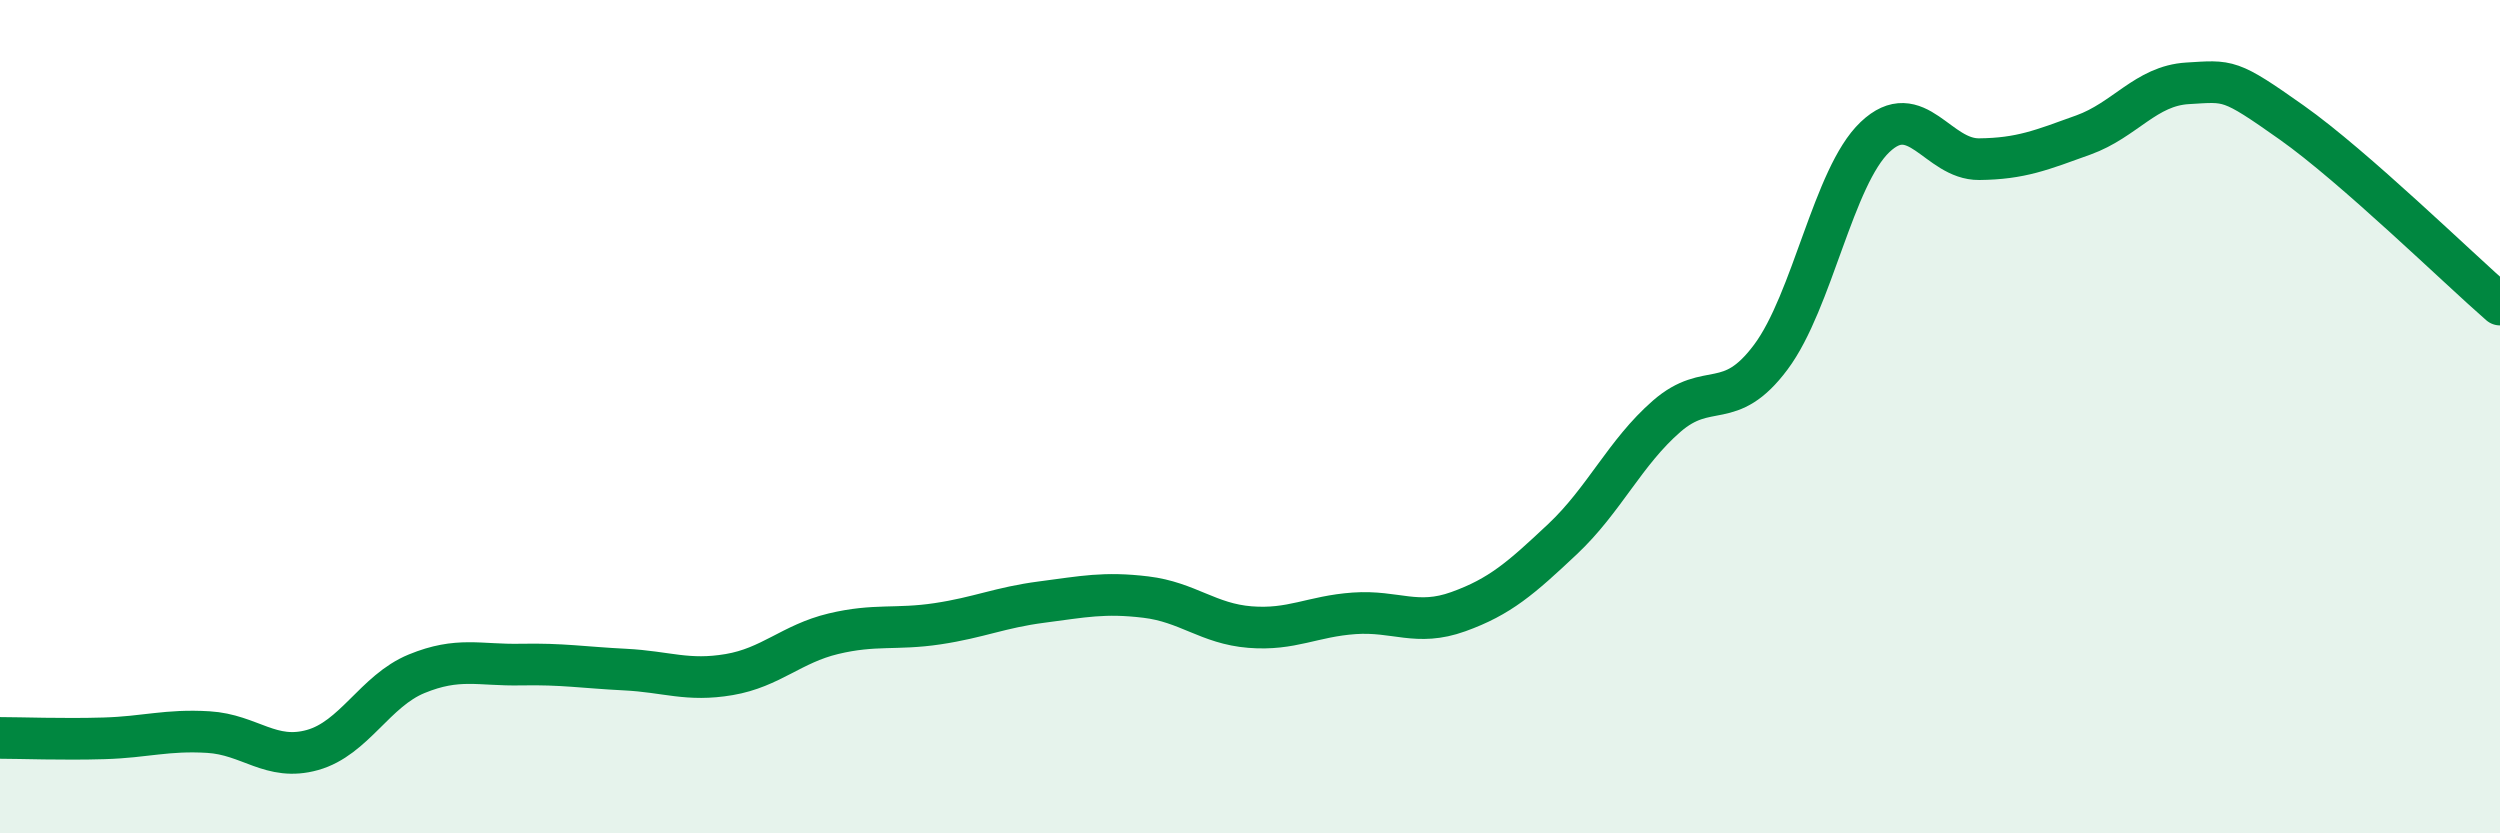
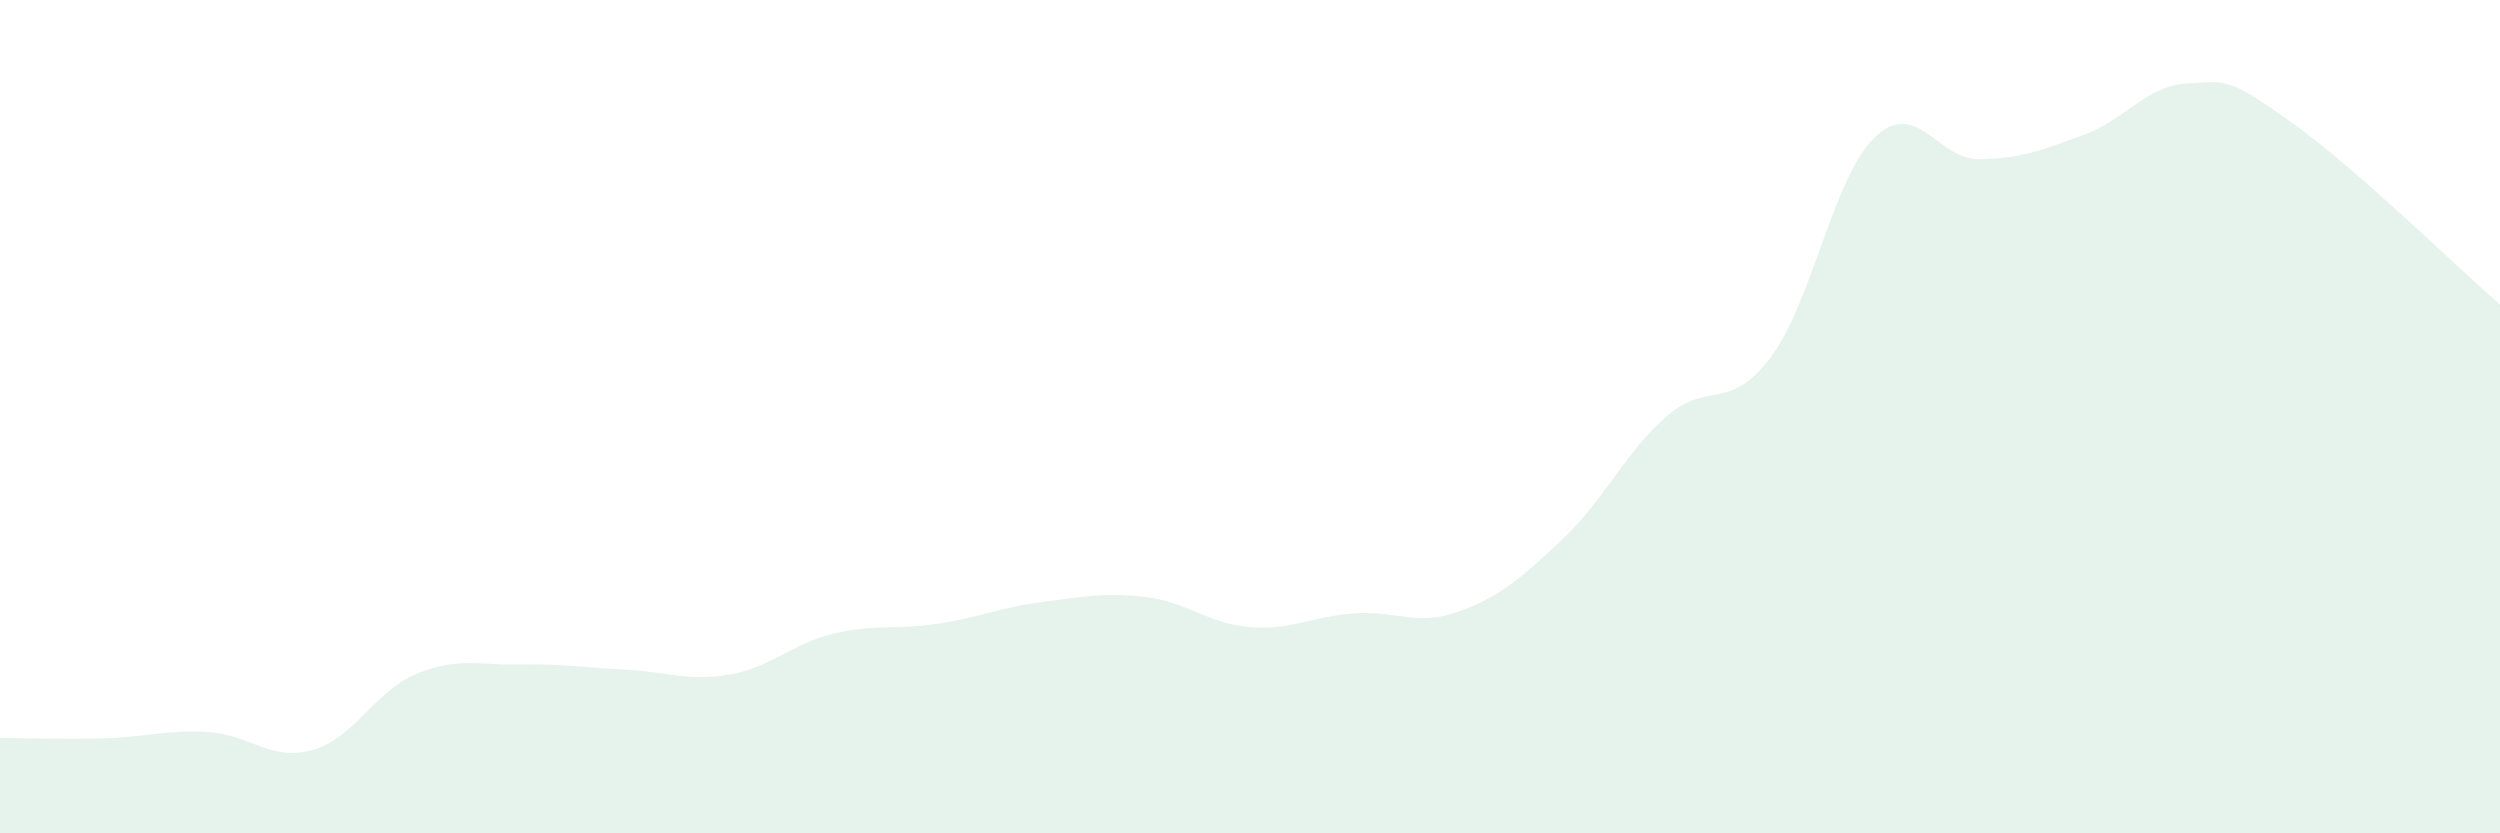
<svg xmlns="http://www.w3.org/2000/svg" width="60" height="20" viewBox="0 0 60 20">
  <path d="M 0,17.71 C 0.5,17.71 1.5,17.75 2.5,17.72 C 3.5,17.69 4,17.51 5,17.57 C 6,17.63 6.5,18.28 7.5,18 C 8.5,17.72 9,16.58 10,16.17 C 11,15.76 11.5,15.97 12.5,15.95 C 13.5,15.93 14,16.02 15,16.07 C 16,16.12 16.5,16.36 17.5,16.19 C 18.5,16.02 19,15.45 20,15.21 C 21,14.97 21.5,15.12 22.5,14.97 C 23.5,14.82 24,14.58 25,14.45 C 26,14.32 26.5,14.21 27.5,14.33 C 28.5,14.45 29,14.97 30,15.05 C 31,15.13 31.5,14.79 32.5,14.72 C 33.5,14.65 34,15.04 35,14.68 C 36,14.32 36.5,13.88 37.5,12.94 C 38.5,12 39,10.86 40,9.99 C 41,9.12 41.5,9.91 42.5,8.57 C 43.5,7.23 44,4.24 45,3.29 C 46,2.34 46.5,3.83 47.5,3.82 C 48.5,3.81 49,3.6 50,3.24 C 51,2.88 51.5,2.06 52.5,2 C 53.5,1.94 53.5,1.88 55,2.94 C 56.5,4 59,6.44 60,7.31L60 20L0 20Z" fill="#008740" opacity="0.1" stroke-linecap="round" stroke-linejoin="round" />
-   <path d="M 0,17.71 C 0.5,17.71 1.5,17.75 2.5,17.72 C 3.5,17.69 4,17.51 5,17.57 C 6,17.63 6.5,18.28 7.5,18 C 8.5,17.72 9,16.58 10,16.17 C 11,15.76 11.5,15.97 12.5,15.95 C 13.5,15.93 14,16.02 15,16.07 C 16,16.12 16.5,16.36 17.5,16.19 C 18.5,16.02 19,15.45 20,15.21 C 21,14.97 21.5,15.12 22.5,14.97 C 23.5,14.82 24,14.58 25,14.45 C 26,14.32 26.5,14.21 27.5,14.33 C 28.5,14.45 29,14.97 30,15.05 C 31,15.13 31.5,14.79 32.5,14.72 C 33.5,14.65 34,15.04 35,14.68 C 36,14.32 36.5,13.88 37.5,12.94 C 38.5,12 39,10.86 40,9.99 C 41,9.12 41.5,9.91 42.5,8.57 C 43.5,7.23 44,4.24 45,3.29 C 46,2.34 46.5,3.83 47.5,3.82 C 48.5,3.81 49,3.6 50,3.24 C 51,2.88 51.5,2.06 52.5,2 C 53.5,1.94 53.5,1.88 55,2.94 C 56.5,4 59,6.44 60,7.31" stroke="#008740" stroke-width="1" fill="none" stroke-linecap="round" stroke-linejoin="round" />
</svg>